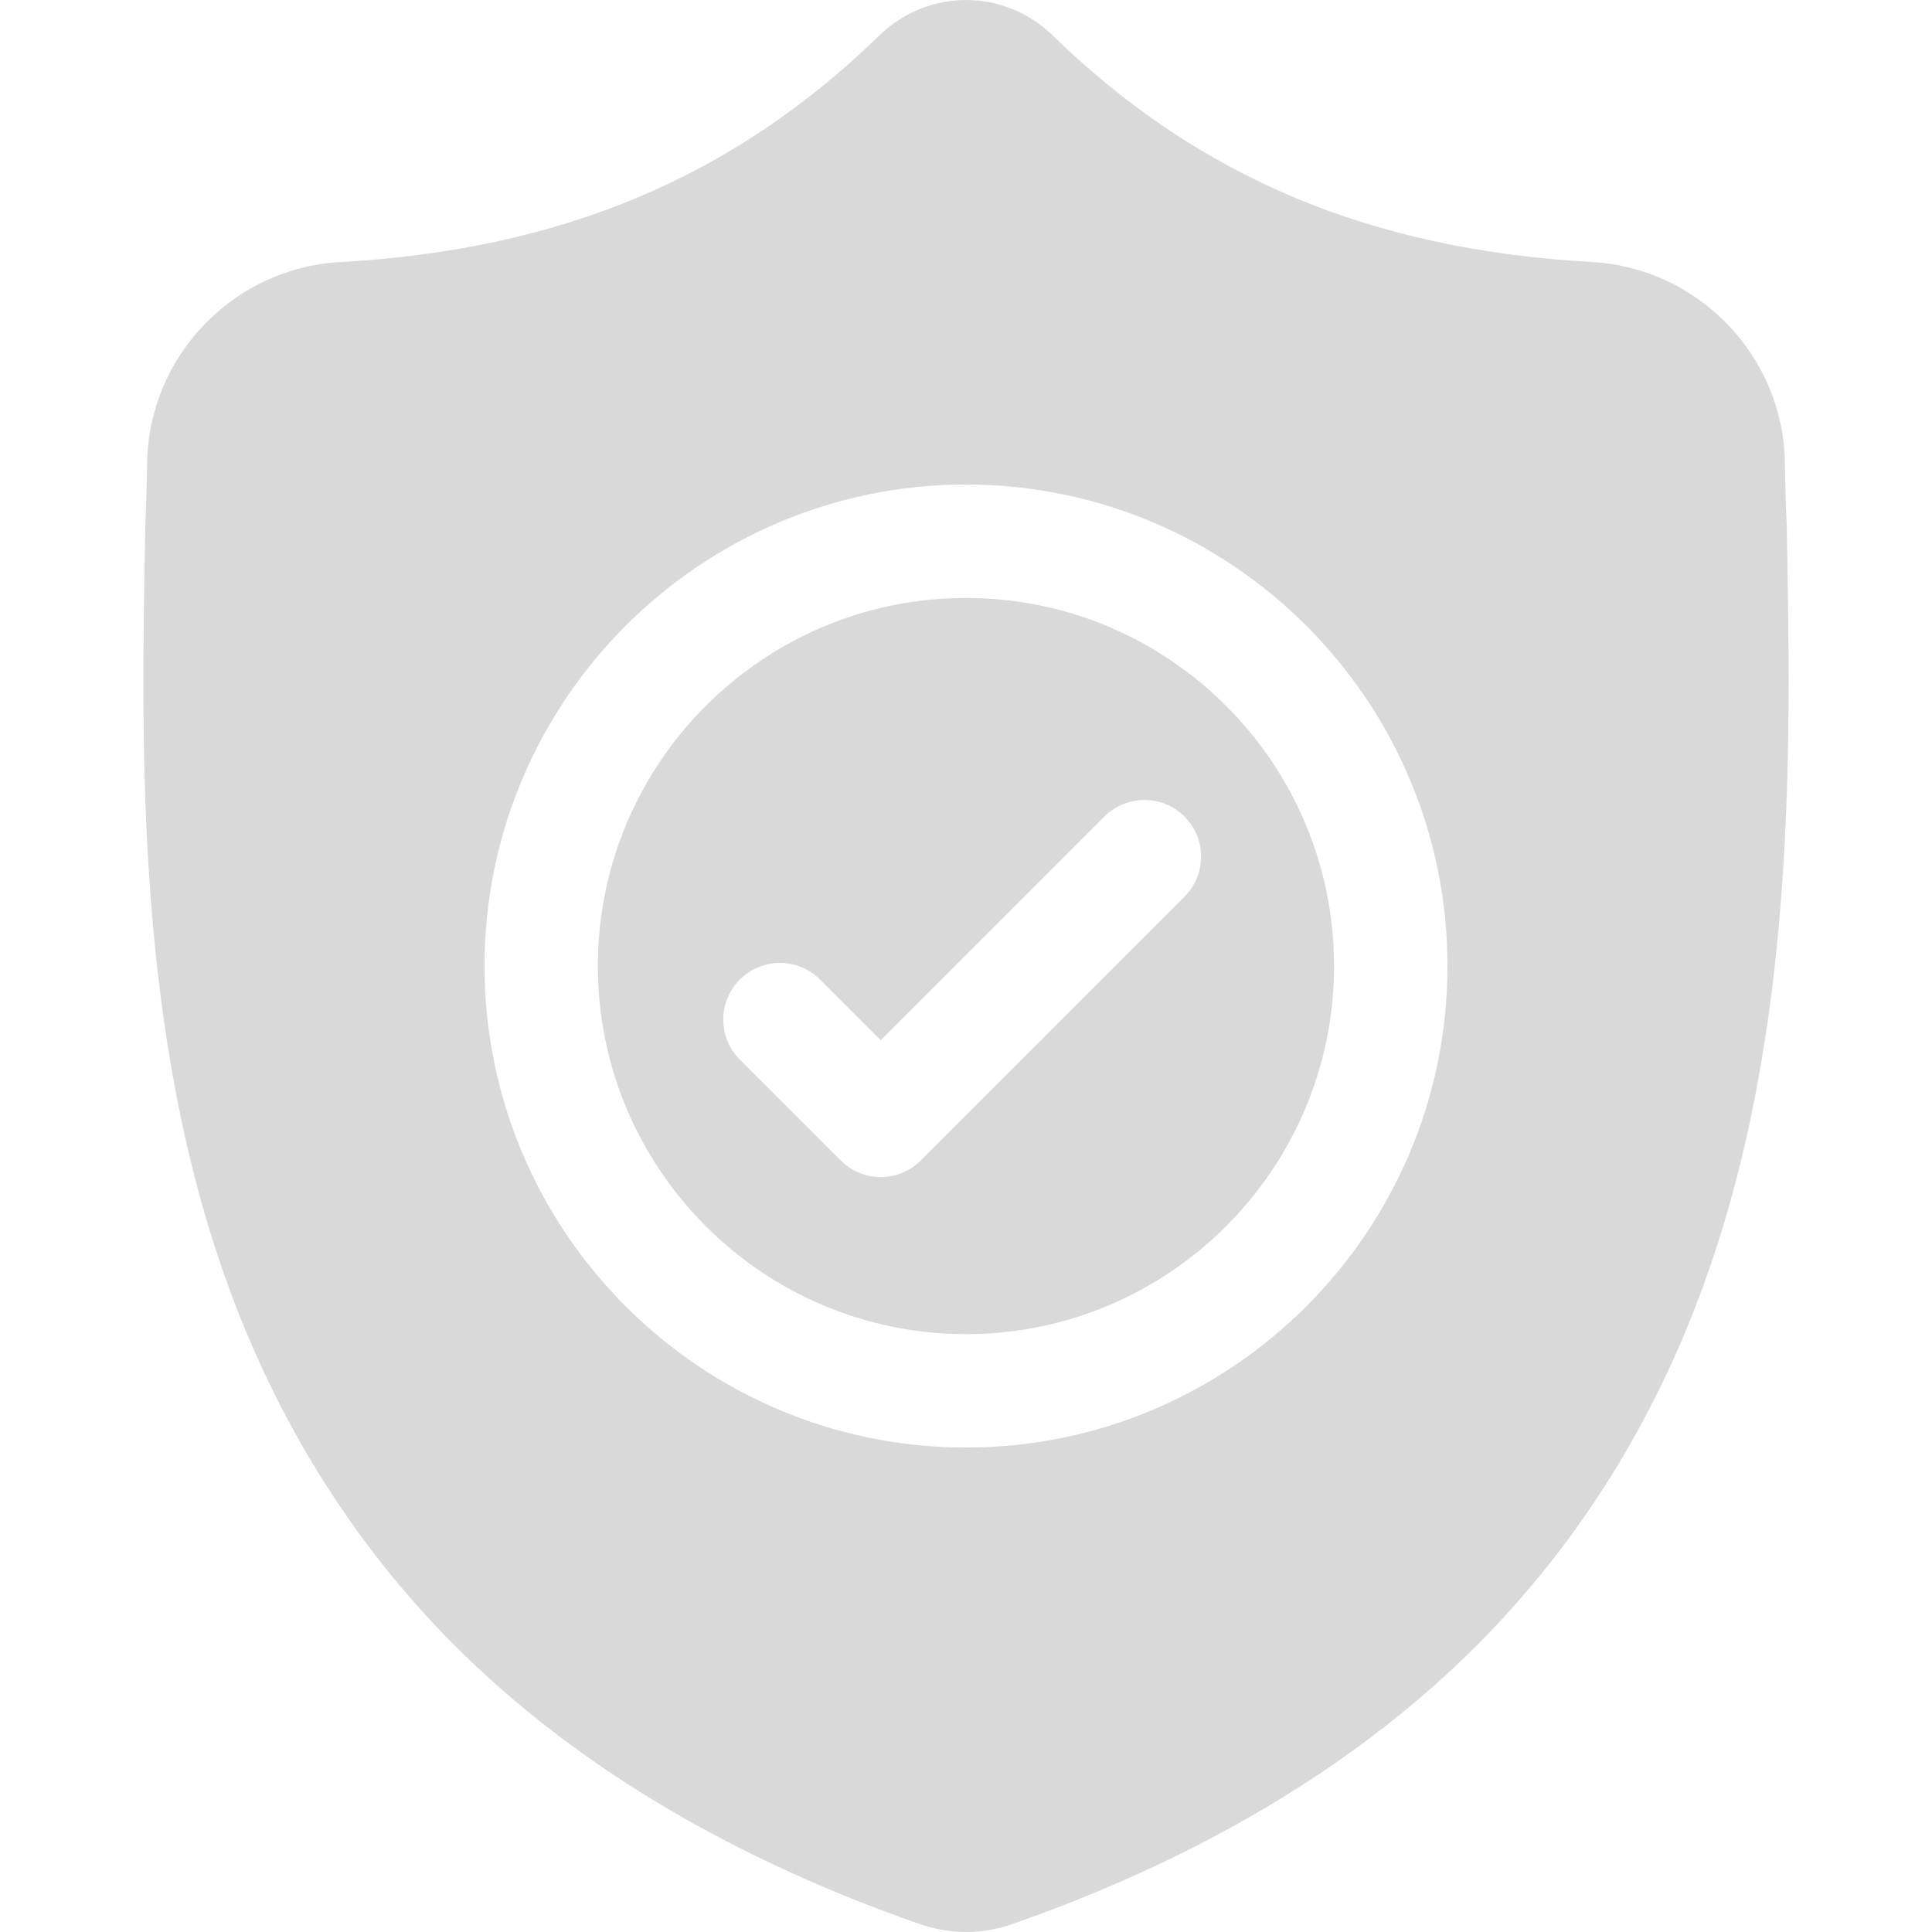
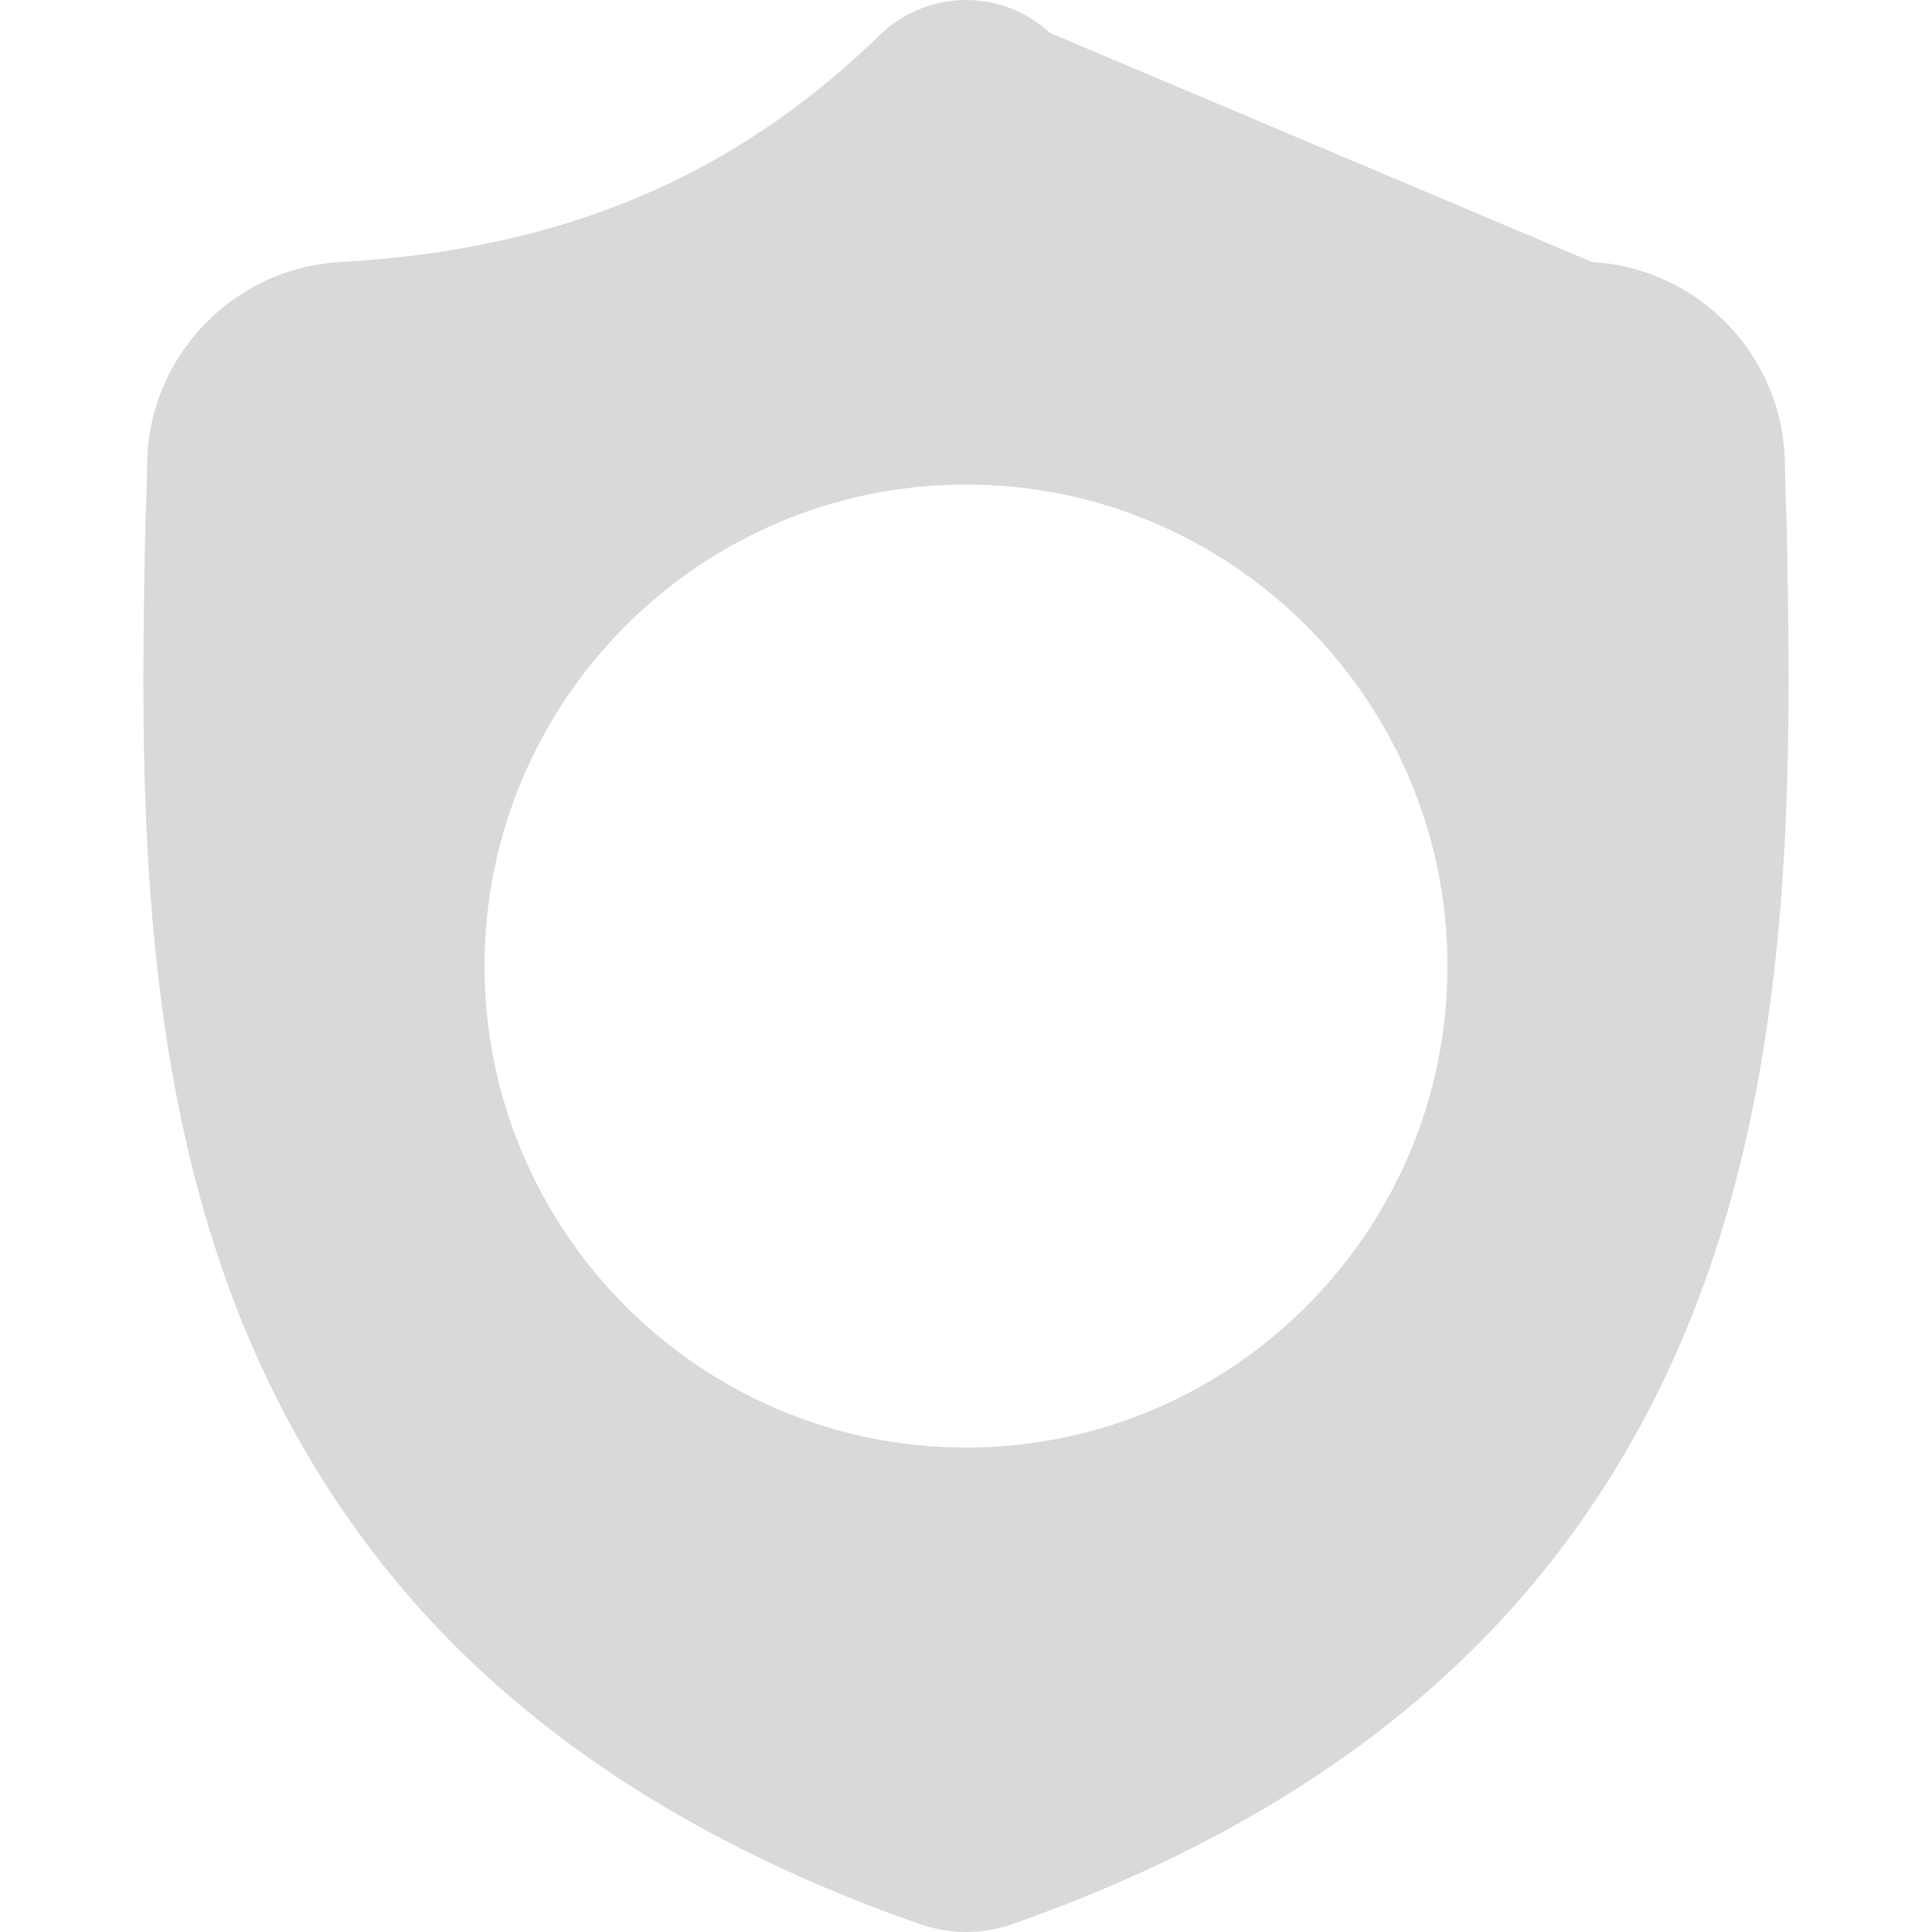
<svg xmlns="http://www.w3.org/2000/svg" width="24" height="24" viewBox="0 0 24 24" fill="none">
-   <path d="M12 7.428C9.478 7.428 7.427 9.479 7.427 12C7.427 14.522 9.478 16.573 12 16.573C14.521 16.573 16.572 14.522 16.572 12C16.572 9.479 14.521 7.428 12 7.428ZM14.714 11.139L11.439 14.415C11.301 14.553 11.121 14.622 10.941 14.622C10.76 14.622 10.58 14.553 10.443 14.415L9.191 13.163C8.916 12.889 8.916 12.443 9.191 12.168C9.466 11.893 9.911 11.893 10.187 12.168L10.941 12.922L13.719 10.143C13.994 9.869 14.44 9.869 14.714 10.143C14.989 10.418 14.989 10.864 14.714 11.139Z" fill="#D9D9D9" />
-   <path d="M22.195 6.512L22.194 6.493C22.183 6.263 22.177 6.019 22.172 5.747C22.153 4.424 21.101 3.329 19.777 3.255C17.018 3.101 14.883 2.202 13.059 0.424L13.044 0.409C12.449 -0.136 11.552 -0.136 10.956 0.409L10.941 0.424C9.117 2.202 6.982 3.101 4.223 3.256C2.9 3.329 1.848 4.424 1.828 5.748C1.824 6.017 1.817 6.261 1.806 6.493L1.805 6.537C1.752 9.35 1.685 12.852 2.856 16.031C3.501 17.779 4.476 19.298 5.756 20.547C7.213 21.969 9.122 23.099 11.43 23.903C11.505 23.929 11.583 23.951 11.662 23.966C11.775 23.989 11.887 24 12 24C12.113 24 12.226 23.989 12.338 23.966C12.417 23.951 12.496 23.929 12.571 23.903C14.876 23.097 16.783 21.967 18.239 20.545C19.518 19.296 20.494 17.776 21.139 16.027C22.315 12.839 22.248 9.331 22.195 6.512ZM12 17.982C8.702 17.982 6.019 15.299 6.019 12C6.019 8.702 8.702 6.019 12 6.019C15.298 6.019 17.981 8.702 17.981 12C17.981 15.299 15.298 17.982 12 17.982Z" fill="#D9D9D9" />
+   <path d="M22.195 6.512L22.194 6.493C22.183 6.263 22.177 6.019 22.172 5.747C22.153 4.424 21.101 3.329 19.777 3.255L13.044 0.409C12.449 -0.136 11.552 -0.136 10.956 0.409L10.941 0.424C9.117 2.202 6.982 3.101 4.223 3.256C2.9 3.329 1.848 4.424 1.828 5.748C1.824 6.017 1.817 6.261 1.806 6.493L1.805 6.537C1.752 9.35 1.685 12.852 2.856 16.031C3.501 17.779 4.476 19.298 5.756 20.547C7.213 21.969 9.122 23.099 11.43 23.903C11.505 23.929 11.583 23.951 11.662 23.966C11.775 23.989 11.887 24 12 24C12.113 24 12.226 23.989 12.338 23.966C12.417 23.951 12.496 23.929 12.571 23.903C14.876 23.097 16.783 21.967 18.239 20.545C19.518 19.296 20.494 17.776 21.139 16.027C22.315 12.839 22.248 9.331 22.195 6.512ZM12 17.982C8.702 17.982 6.019 15.299 6.019 12C6.019 8.702 8.702 6.019 12 6.019C15.298 6.019 17.981 8.702 17.981 12C17.981 15.299 15.298 17.982 12 17.982Z" fill="#D9D9D9" />
</svg>